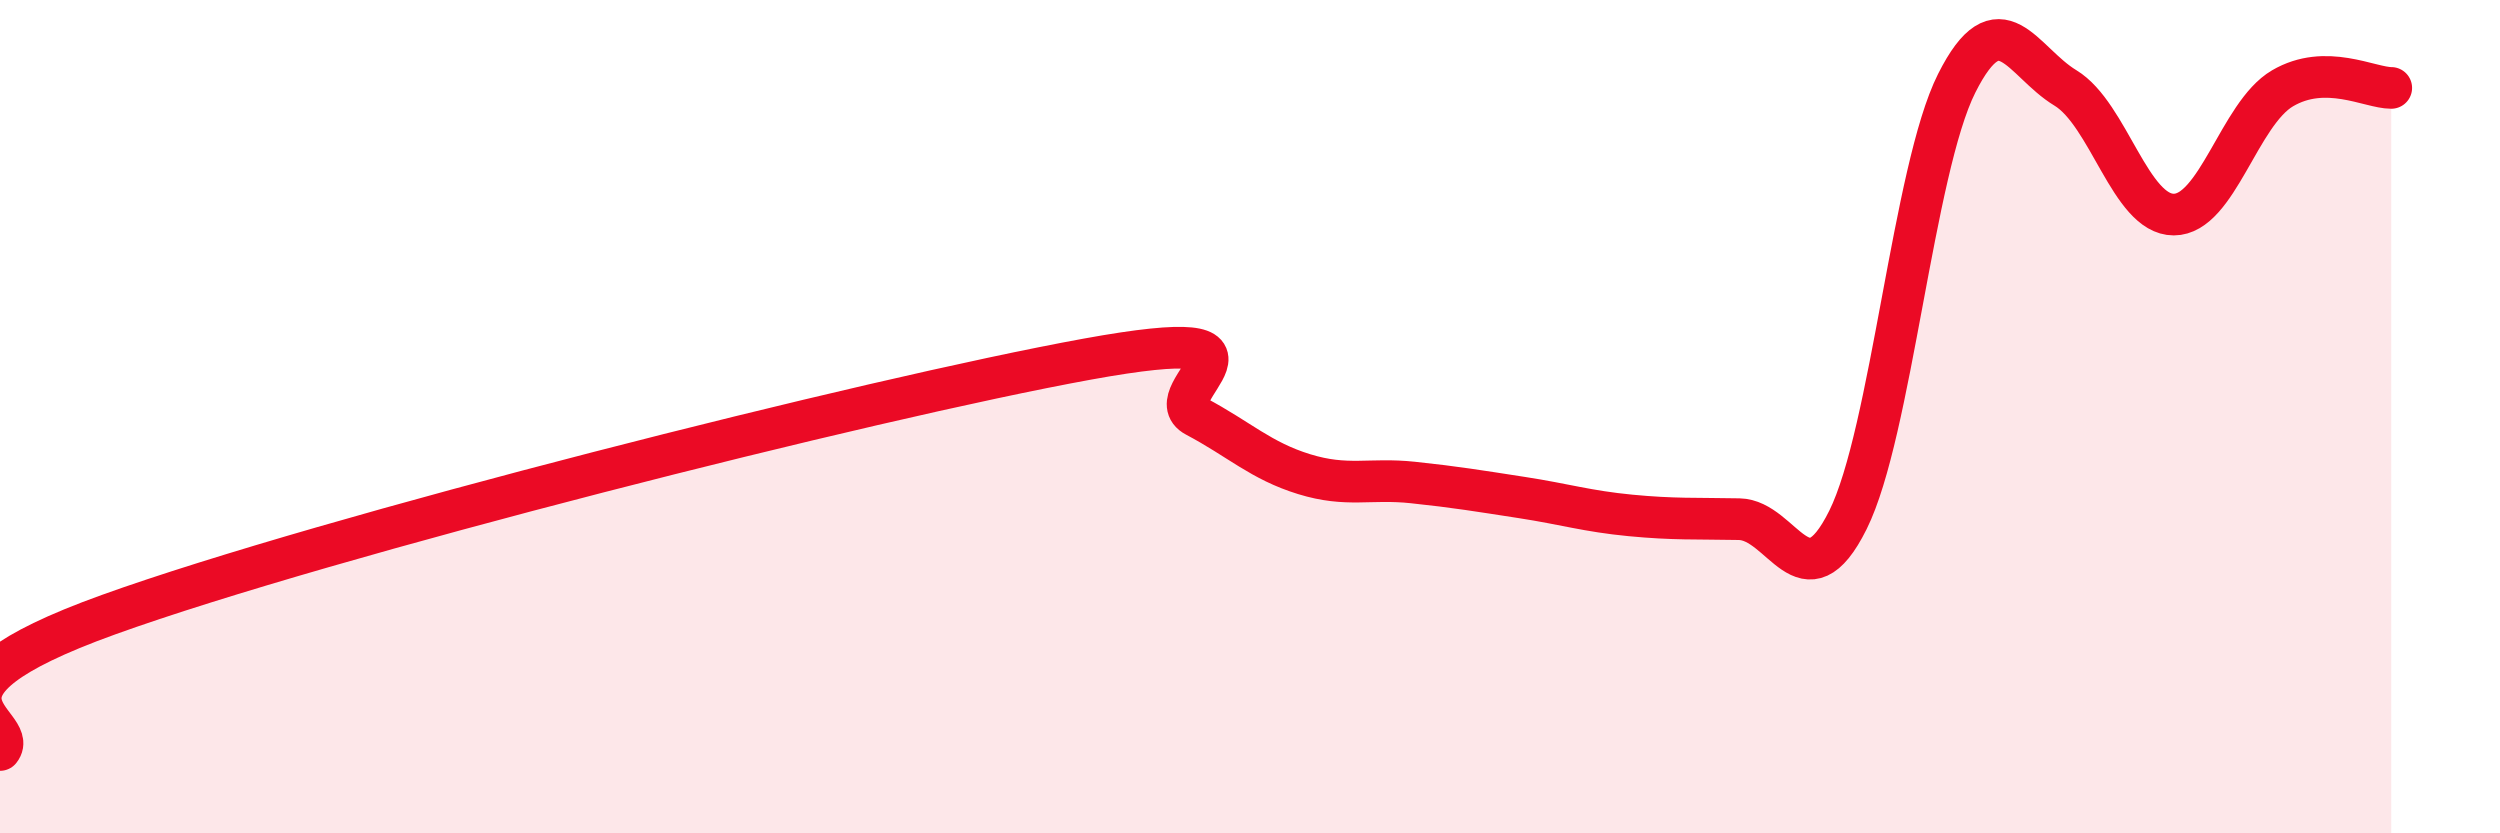
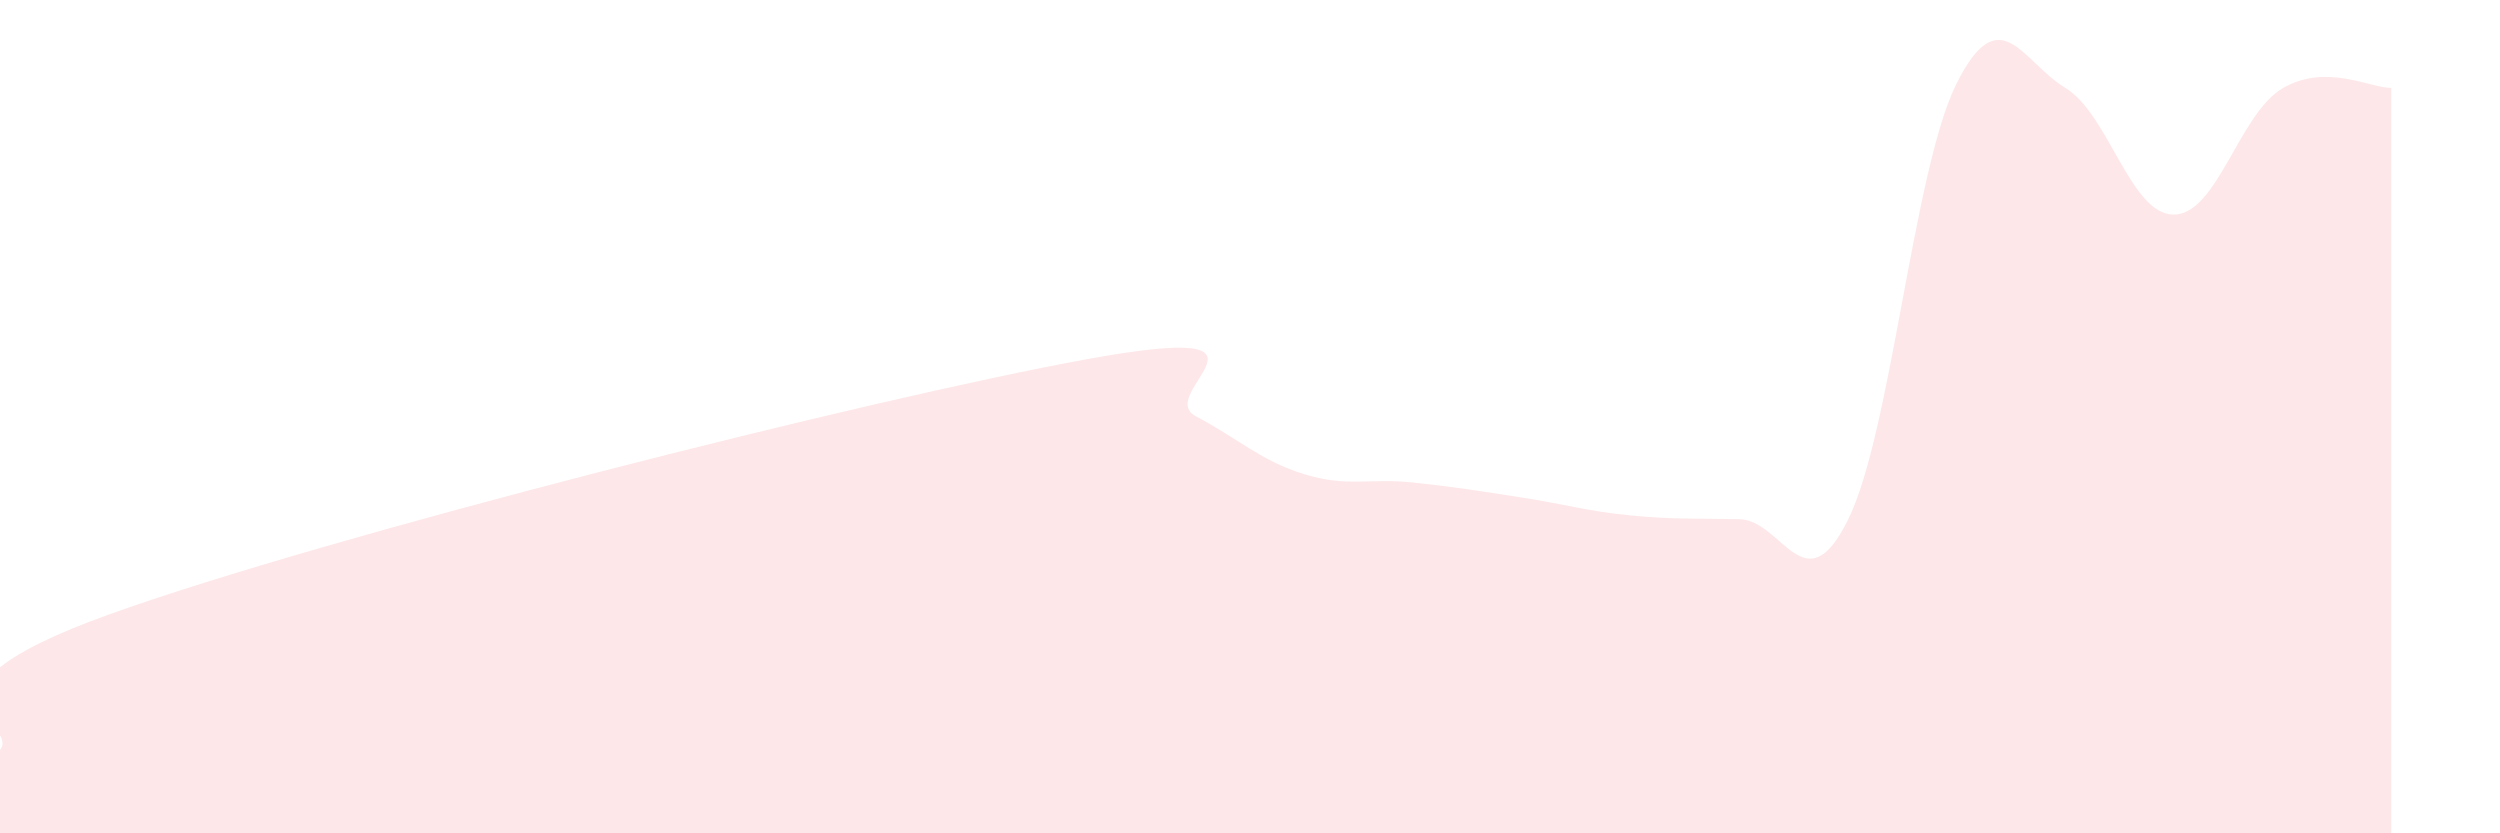
<svg xmlns="http://www.w3.org/2000/svg" width="60" height="20" viewBox="0 0 60 20">
  <path d="M 0,18 C 0.52,17.35 -2.61,16.63 2.61,14.75 C 7.83,12.87 20.87,9.57 26.09,8.62 C 31.31,7.67 27.66,9.44 28.7,9.99 C 29.74,10.54 30.26,11.06 31.3,11.38 C 32.34,11.7 32.87,11.47 33.91,11.58 C 34.95,11.69 35.48,11.78 36.52,11.94 C 37.56,12.1 38.09,12.27 39.13,12.37 C 40.17,12.47 40.7,12.44 41.74,12.46 C 42.78,12.48 43.31,14.57 44.35,12.48 C 45.39,10.39 45.92,4.07 46.96,2 C 48,-0.07 48.53,1.48 49.57,2.11 C 50.61,2.74 51.13,5.15 52.17,5.15 C 53.21,5.15 53.74,2.73 54.78,2.12 C 55.82,1.51 56.87,2.11 57.39,2.11L57.39 20L0 20Z" fill="#EB0A25" opacity="0.1" stroke-linecap="round" stroke-linejoin="round" />
-   <path d="M 0,18 C 0.52,17.35 -2.61,16.63 2.61,14.75 C 7.83,12.87 20.87,9.57 26.09,8.62 C 31.31,7.67 27.66,9.44 28.7,9.99 C 29.74,10.54 30.26,11.06 31.3,11.38 C 32.34,11.7 32.87,11.47 33.91,11.58 C 34.95,11.69 35.48,11.78 36.52,11.94 C 37.56,12.1 38.09,12.27 39.13,12.37 C 40.17,12.47 40.7,12.44 41.74,12.46 C 42.78,12.48 43.31,14.57 44.35,12.48 C 45.39,10.39 45.92,4.07 46.96,2 C 48,-0.07 48.53,1.48 49.57,2.11 C 50.61,2.74 51.13,5.15 52.17,5.15 C 53.21,5.15 53.74,2.73 54.78,2.12 C 55.82,1.51 56.87,2.11 57.39,2.11" stroke="#EB0A25" stroke-width="1" fill="none" stroke-linecap="round" stroke-linejoin="round" />
</svg>